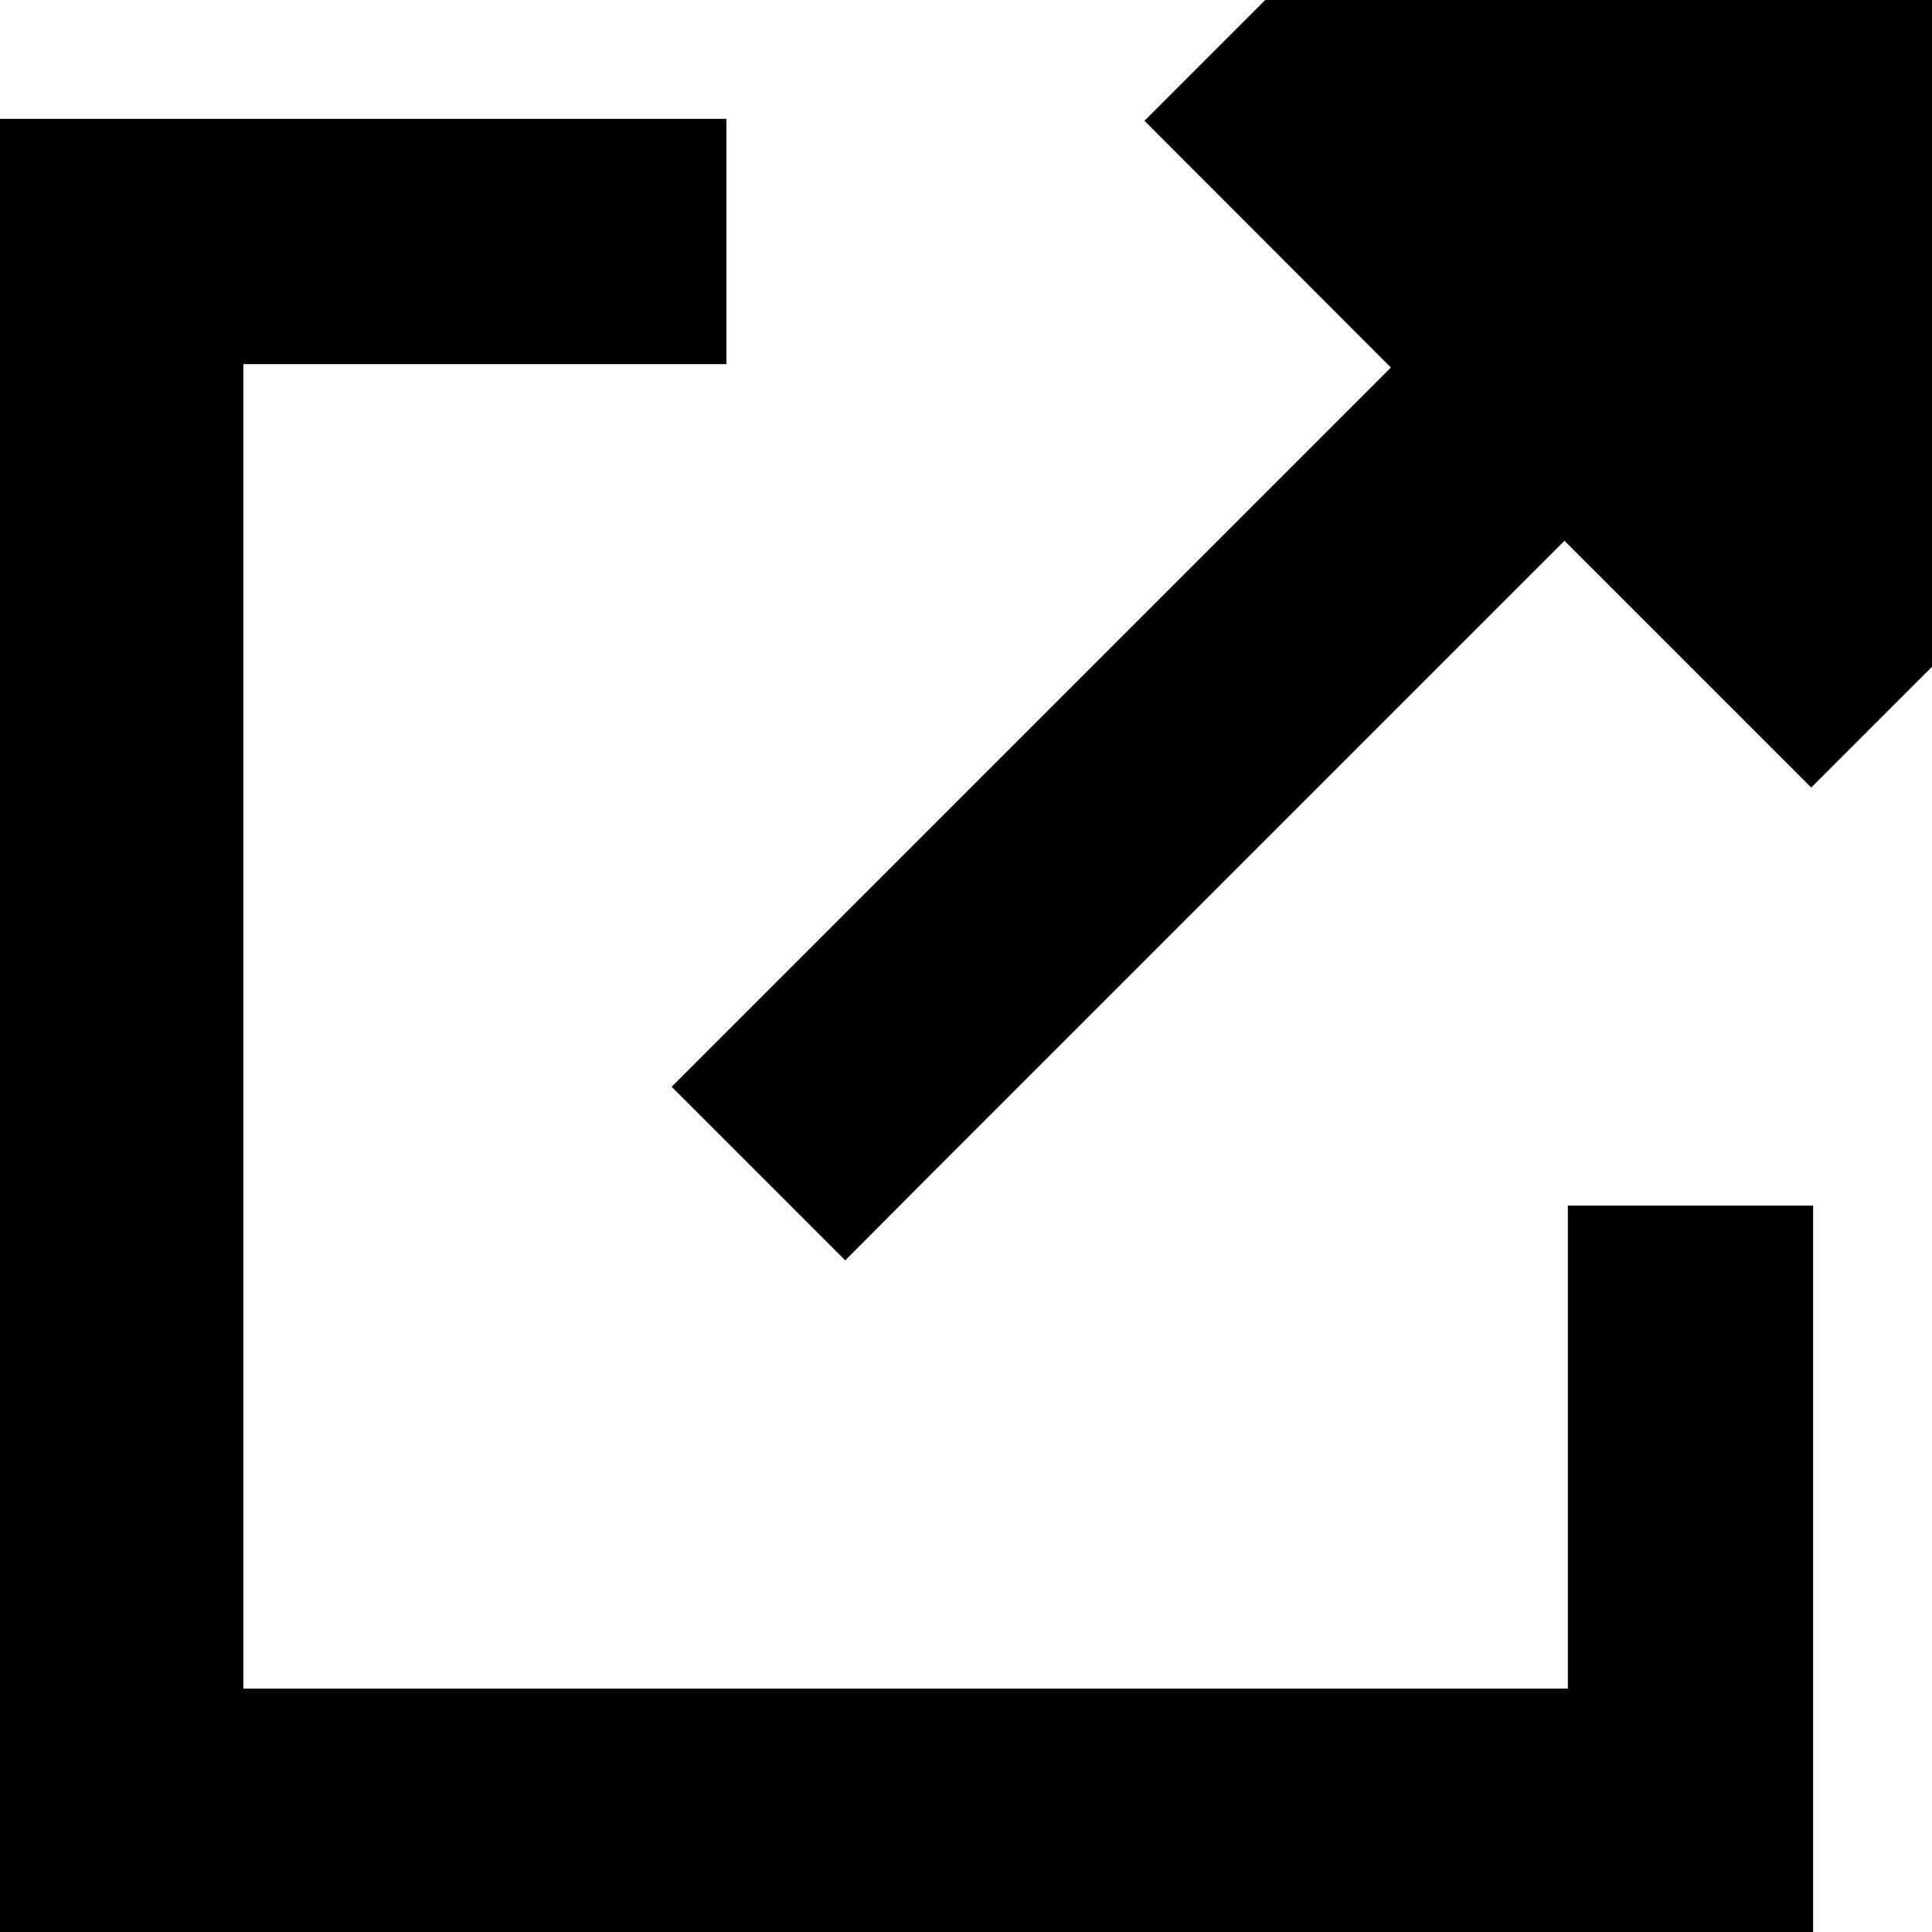
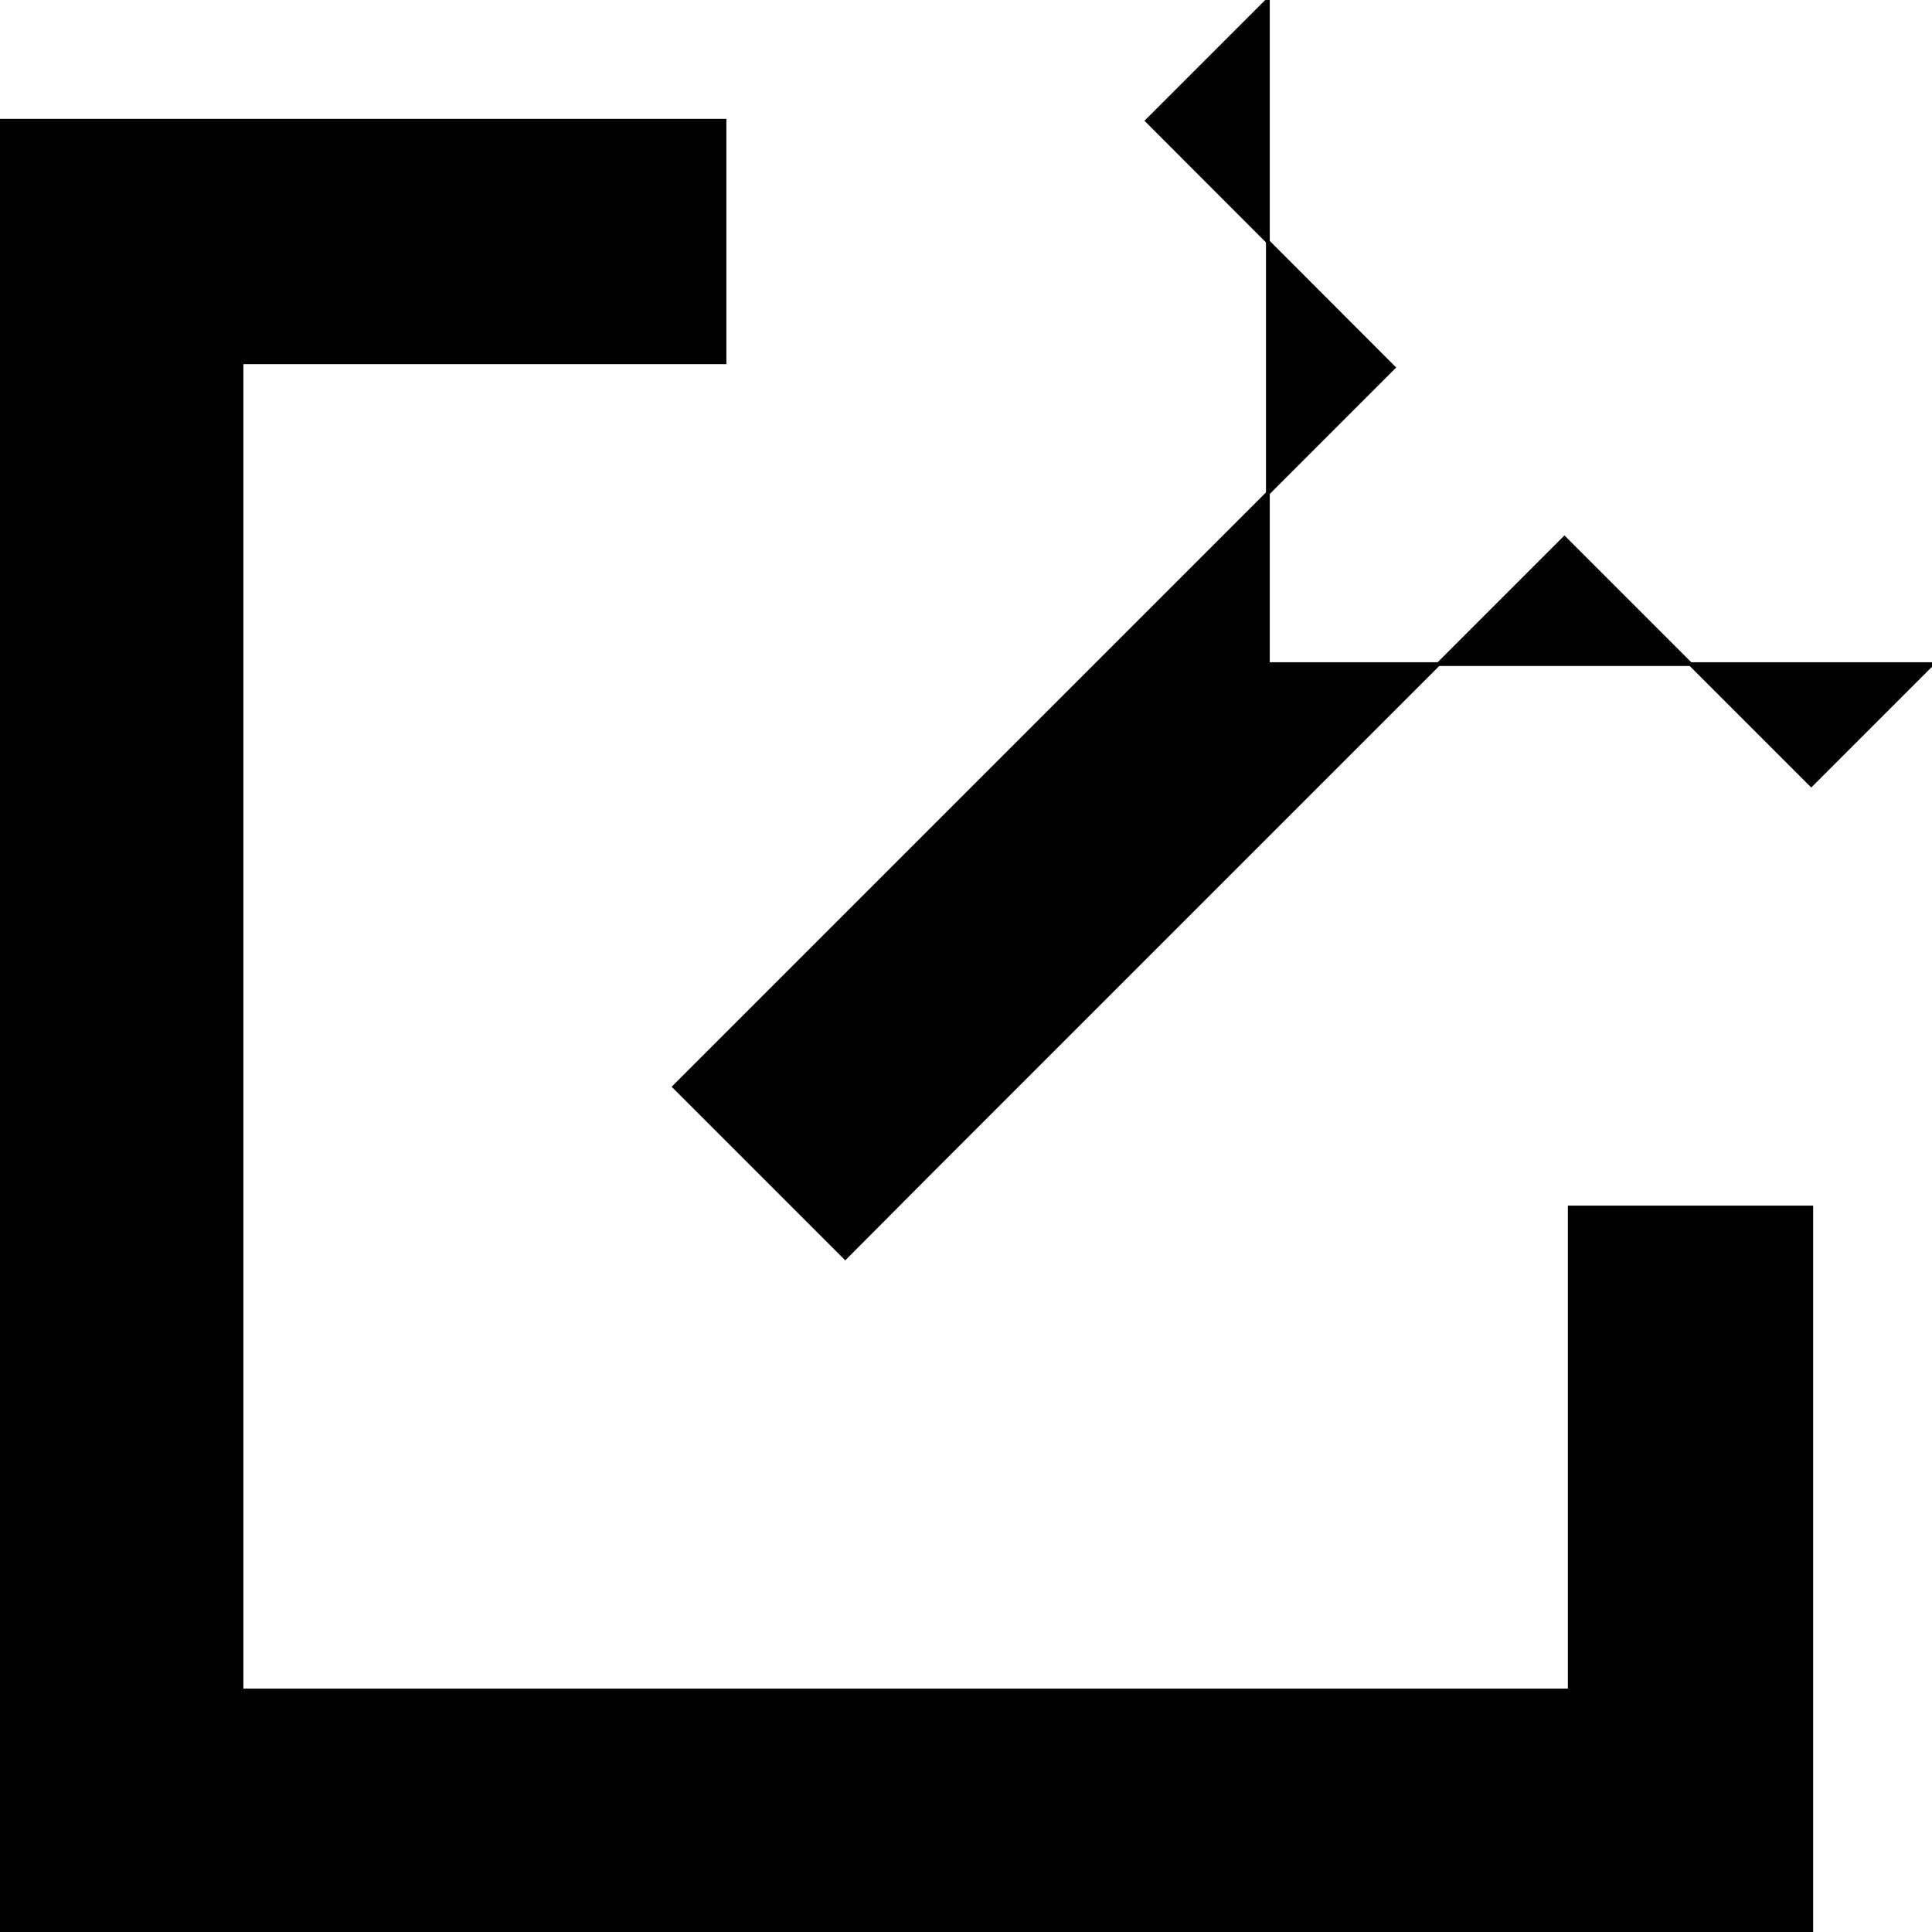
<svg xmlns="http://www.w3.org/2000/svg" stroke="currentColor" fill="currentColor" viewBox="0 0 512 512">
-   <path d="M512 176l-32 32-65.4-65.4-168 168L224 333.3 178.7 288l22.6-22.6 168-168L304 32 336 0H512V176zM0 32H32 160h32V96H160 64V448H416V352 320h64v32V480v32H448 32 0V480 64 32z" />
+   <path d="M512 176l-32 32-65.4-65.4-168 168L224 333.3 178.7 288l22.6-22.6 168-168L304 32 336 0V176zM0 32H32 160h32V96H160 64V448H416V352 320h64v32V480v32H448 32 0V480 64 32z" />
</svg>